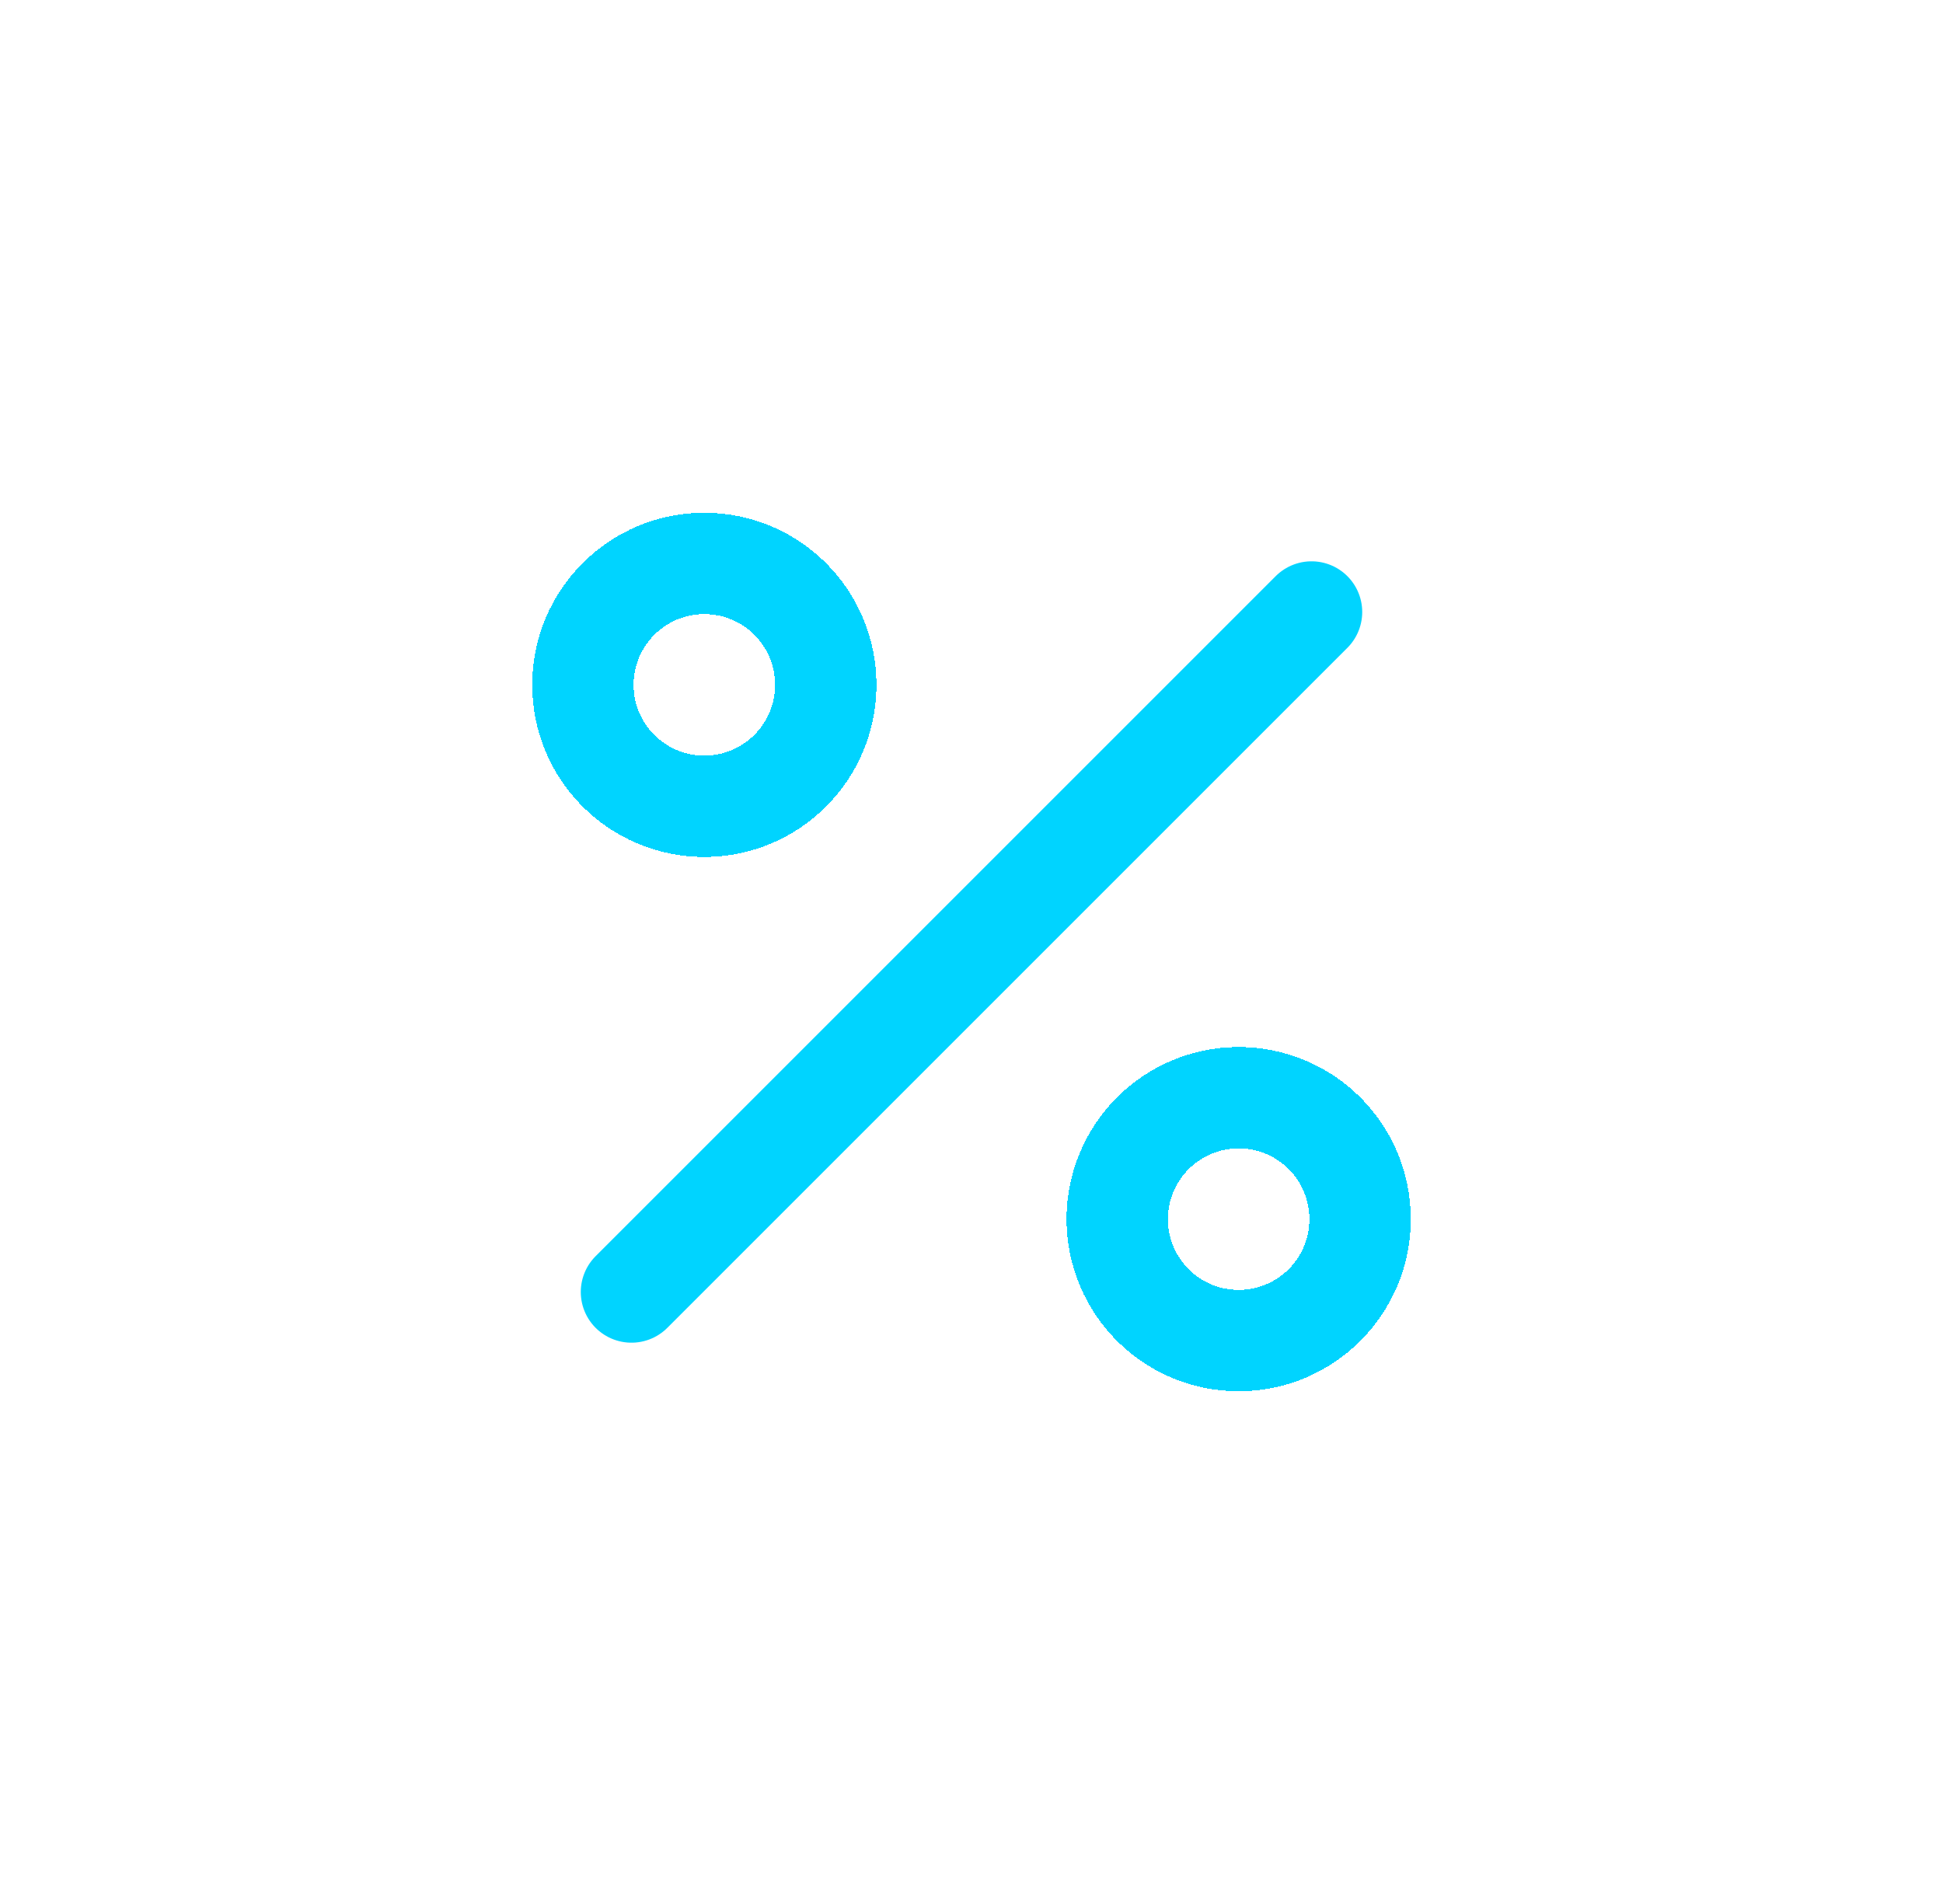
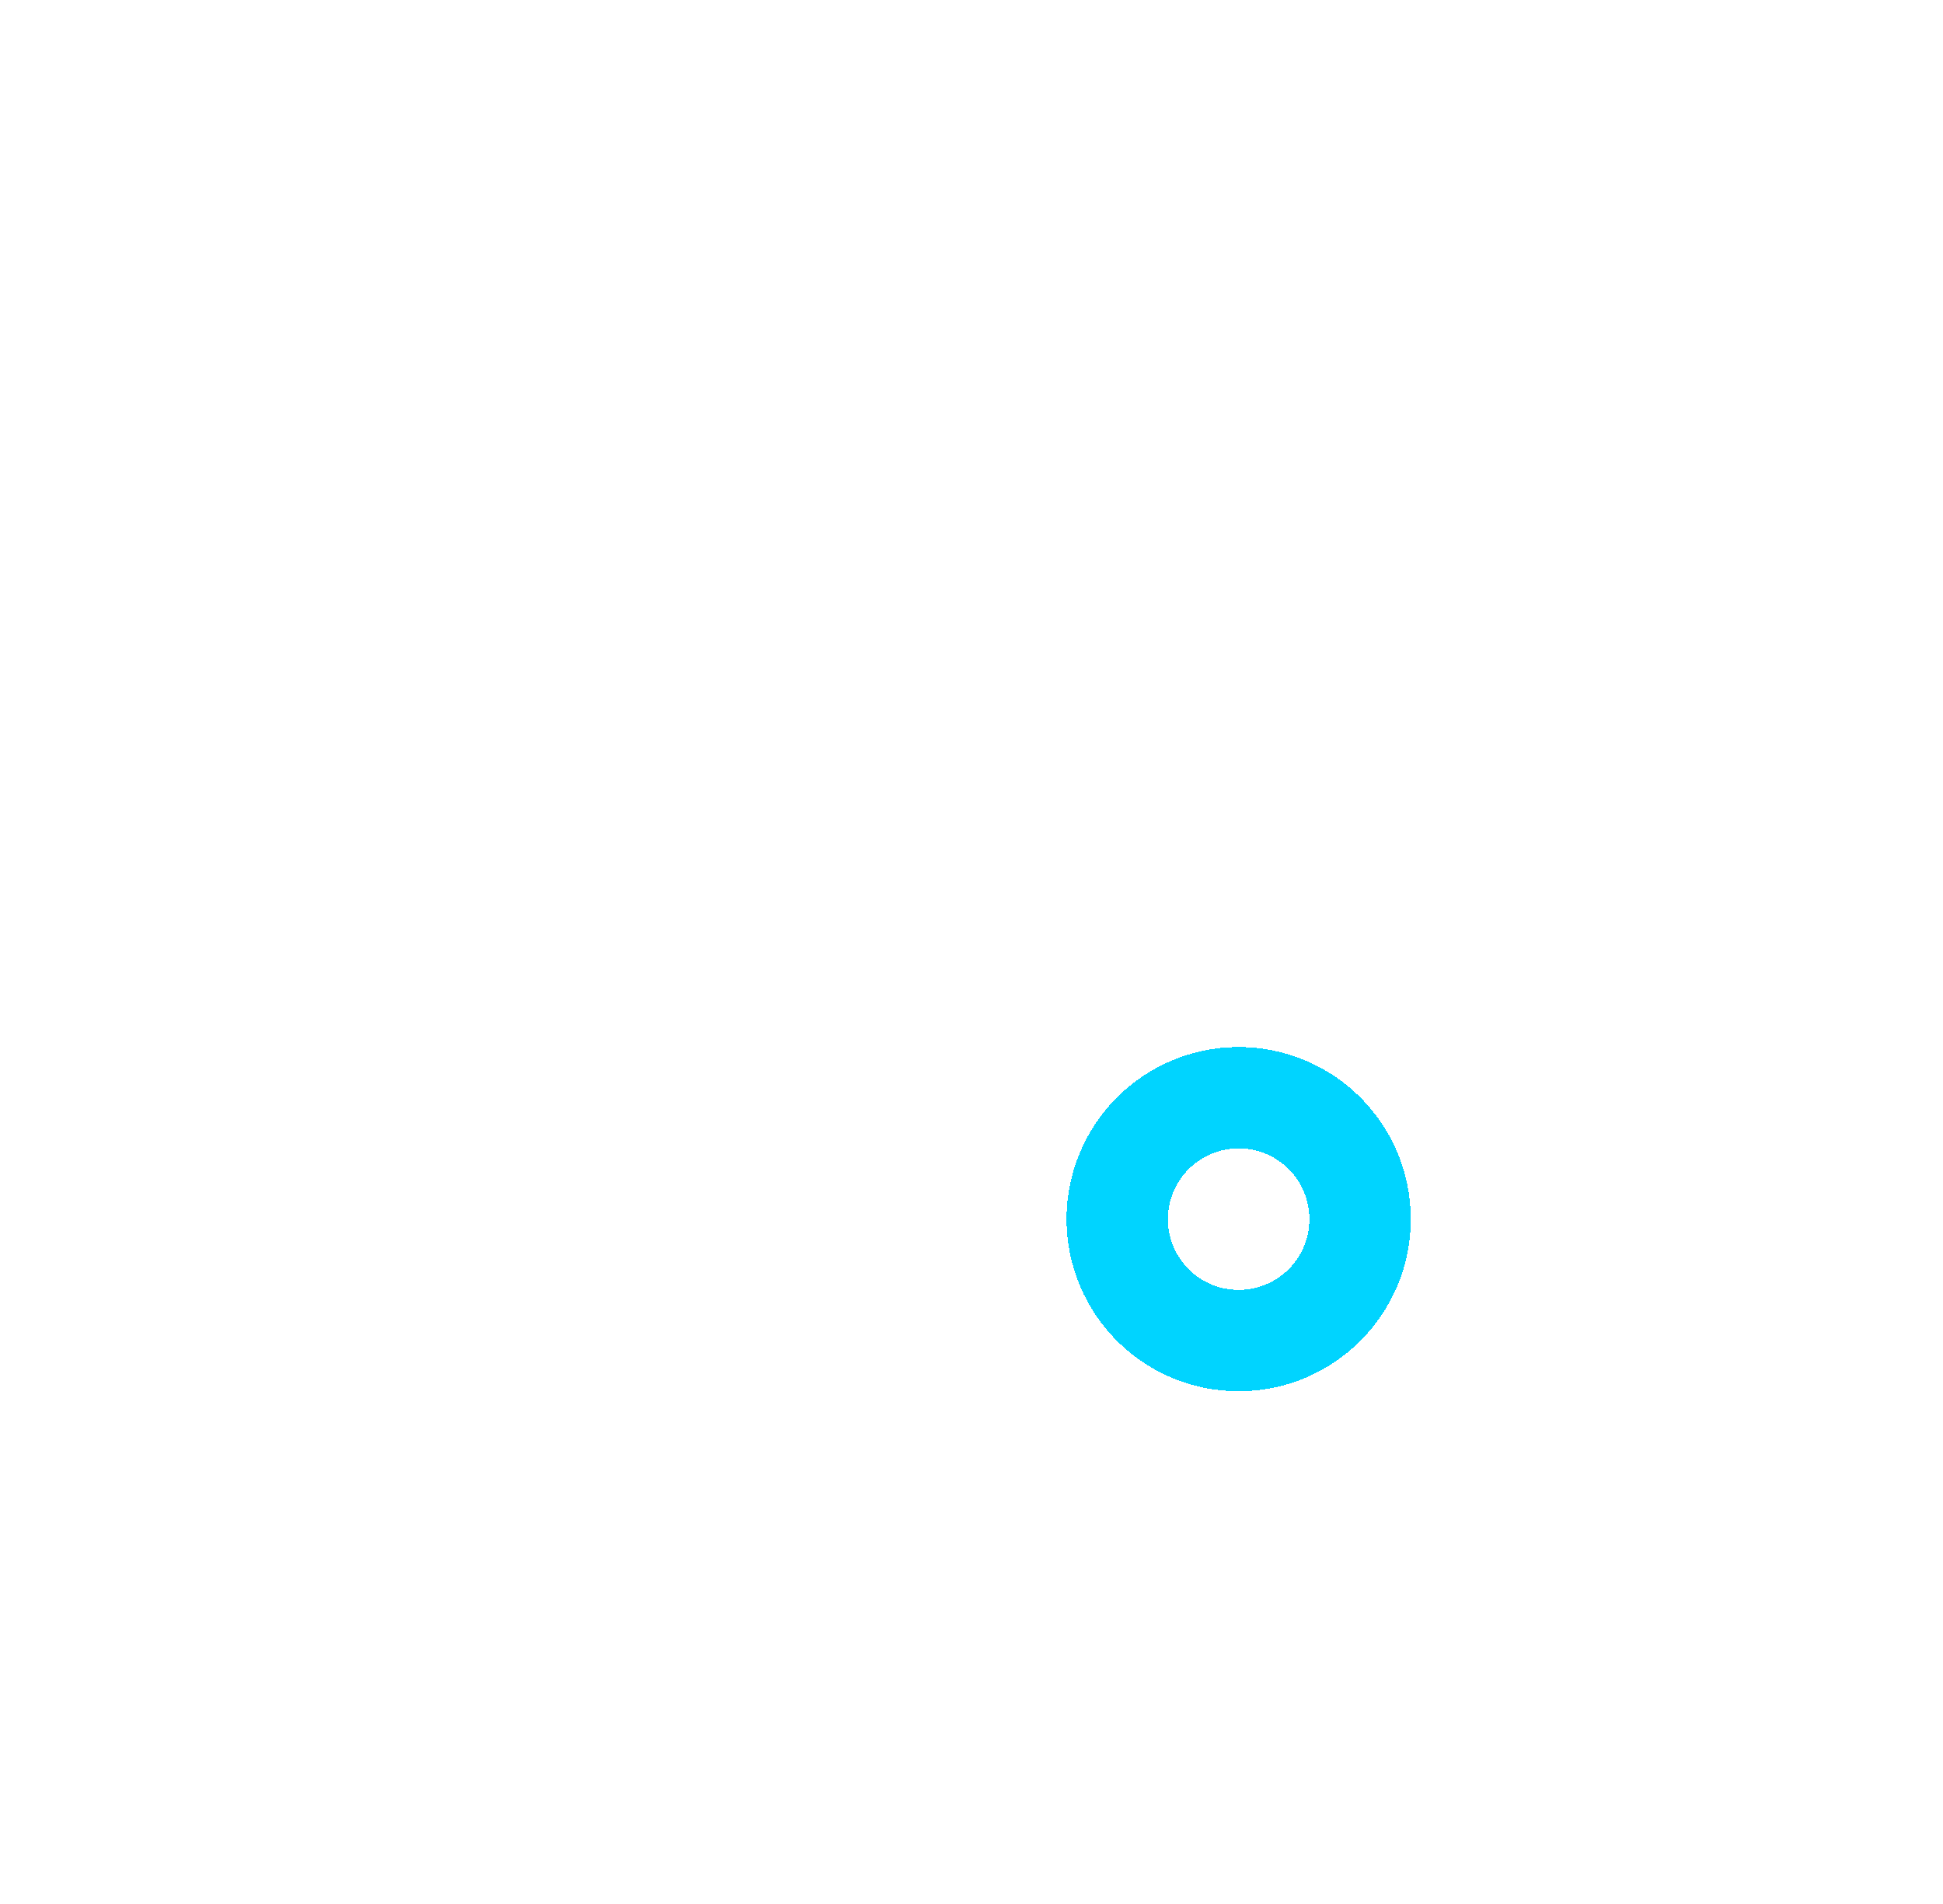
<svg xmlns="http://www.w3.org/2000/svg" width="50" height="49" viewBox="0 0 50 49" fill="none">
  <g filter="url(#filter0_d_20876_1795)">
-     <path d="M33.75 15.75L16.25 33.25" stroke="#00D4FF" stroke-width="2.609" stroke-linecap="round" stroke-linejoin="round" />
-   </g>
+     </g>
  <g filter="url(#filter1_d_20876_1795)">
-     <path d="M18.125 20.75C19.851 20.75 21.25 19.351 21.25 17.625C21.25 15.899 19.851 14.5 18.125 14.5C16.399 14.5 15 15.899 15 17.625C15 19.351 16.399 20.75 18.125 20.75Z" stroke="#00D4FF" stroke-width="2.609" stroke-linecap="round" stroke-linejoin="round" shape-rendering="crispEdges" />
-   </g>
+     </g>
  <g filter="url(#filter2_d_20876_1795)">
    <path d="M31.875 34.5C33.601 34.5 35 33.101 35 31.375C35 29.649 33.601 28.25 31.875 28.25C30.149 28.25 28.75 29.649 28.75 31.375C28.75 33.101 30.149 34.5 31.875 34.5Z" stroke="#00D4FF" stroke-width="2.609" stroke-linecap="round" stroke-linejoin="round" shape-rendering="crispEdges" />
  </g>
  <defs>
    <filter id="filter0_d_20876_1795" x="1.902" y="1.402" width="46.196" height="46.196" filterUnits="userSpaceOnUse" color-interpolation-filters="sRGB">
      <feFlood flood-opacity="0" result="BackgroundImageFix" />
      <feColorMatrix in="SourceAlpha" type="matrix" values="0 0 0 0 0 0 0 0 0 0 0 0 0 0 0 0 0 0 127 0" result="hardAlpha" />
      <feOffset />
      <feGaussianBlur stdDeviation="6.522" />
      <feComposite in2="hardAlpha" operator="out" />
      <feColorMatrix type="matrix" values="0 0 0 0 0.239 0 0 0 0 0.875 0 0 0 0 1 0 0 0 0.9 0" />
      <feBlend mode="normal" in2="BackgroundImageFix" result="effect1_dropShadow_20876_1795" />
      <feBlend mode="normal" in="SourceGraphic" in2="effect1_dropShadow_20876_1795" result="shape" />
    </filter>
    <filter id="filter1_d_20876_1795" x="0.652" y="0.152" width="34.946" height="34.946" filterUnits="userSpaceOnUse" color-interpolation-filters="sRGB">
      <feFlood flood-opacity="0" result="BackgroundImageFix" />
      <feColorMatrix in="SourceAlpha" type="matrix" values="0 0 0 0 0 0 0 0 0 0 0 0 0 0 0 0 0 0 127 0" result="hardAlpha" />
      <feOffset />
      <feGaussianBlur stdDeviation="6.522" />
      <feComposite in2="hardAlpha" operator="out" />
      <feColorMatrix type="matrix" values="0 0 0 0 0.239 0 0 0 0 0.875 0 0 0 0 1 0 0 0 0.9 0" />
      <feBlend mode="normal" in2="BackgroundImageFix" result="effect1_dropShadow_20876_1795" />
      <feBlend mode="normal" in="SourceGraphic" in2="effect1_dropShadow_20876_1795" result="shape" />
    </filter>
    <filter id="filter2_d_20876_1795" x="14.402" y="13.902" width="34.946" height="34.946" filterUnits="userSpaceOnUse" color-interpolation-filters="sRGB">
      <feFlood flood-opacity="0" result="BackgroundImageFix" />
      <feColorMatrix in="SourceAlpha" type="matrix" values="0 0 0 0 0 0 0 0 0 0 0 0 0 0 0 0 0 0 127 0" result="hardAlpha" />
      <feOffset />
      <feGaussianBlur stdDeviation="6.522" />
      <feComposite in2="hardAlpha" operator="out" />
      <feColorMatrix type="matrix" values="0 0 0 0 0.239 0 0 0 0 0.875 0 0 0 0 1 0 0 0 0.9 0" />
      <feBlend mode="normal" in2="BackgroundImageFix" result="effect1_dropShadow_20876_1795" />
      <feBlend mode="normal" in="SourceGraphic" in2="effect1_dropShadow_20876_1795" result="shape" />
    </filter>
  </defs>
</svg>